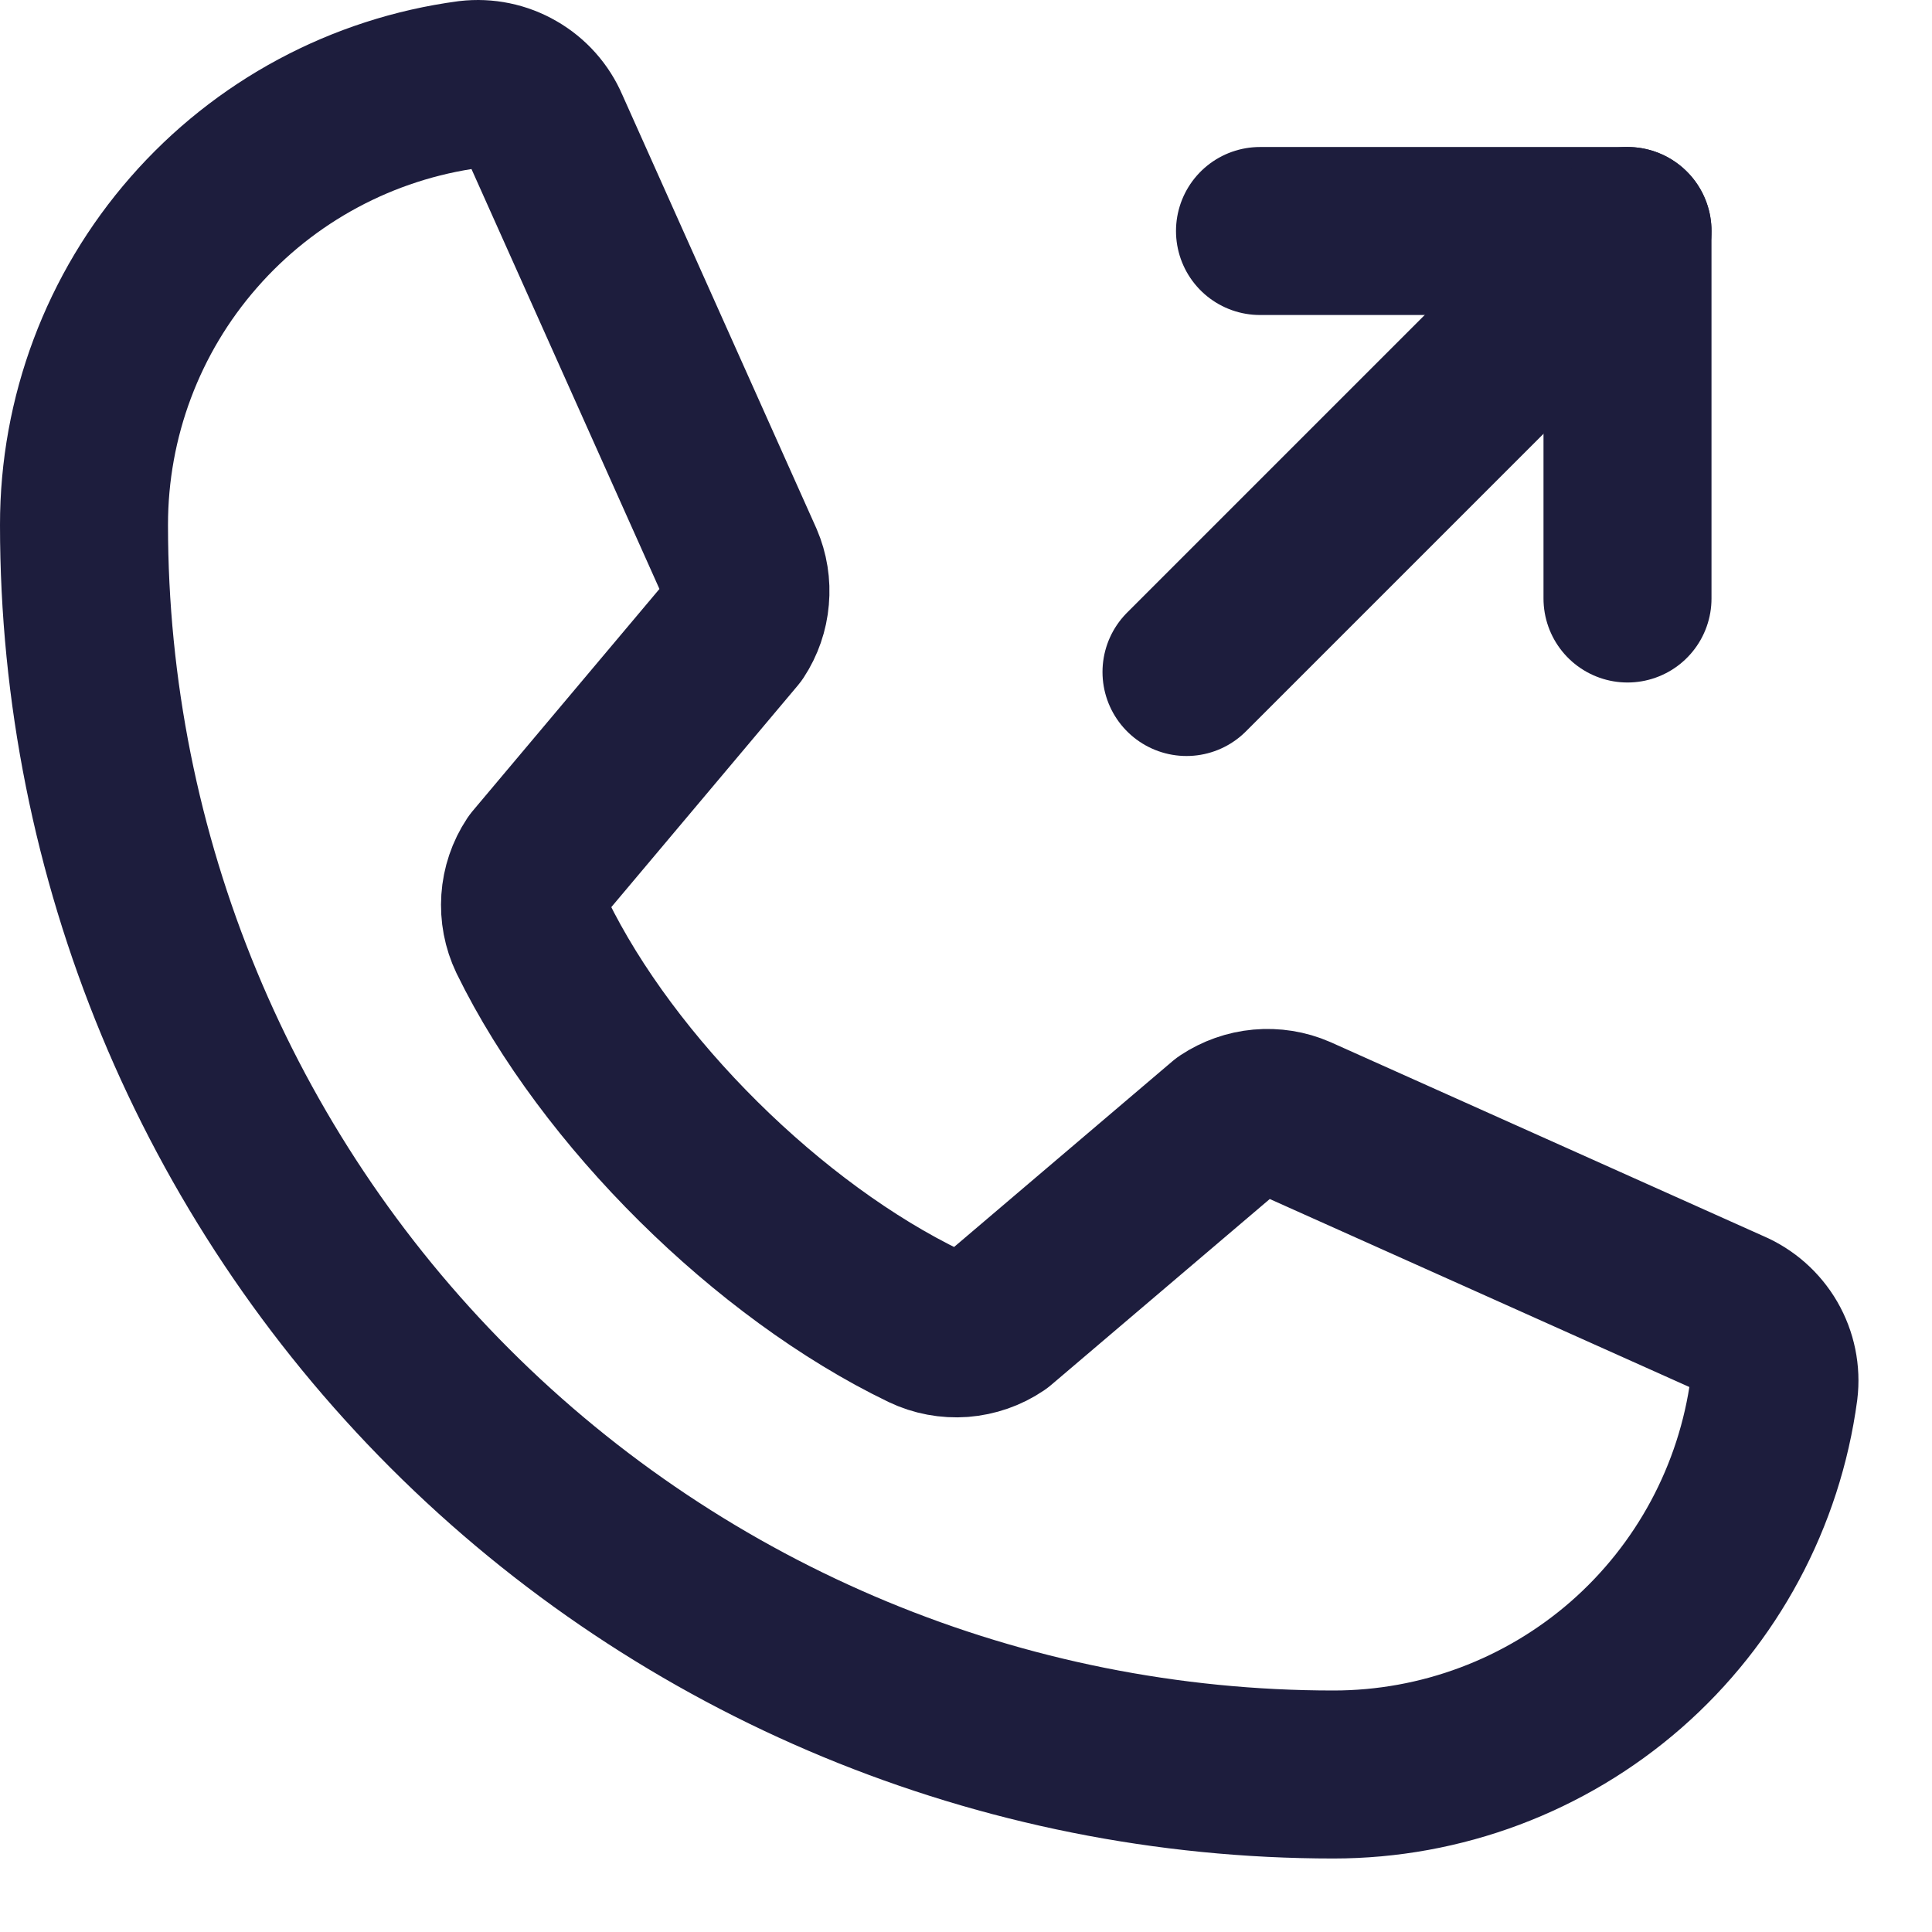
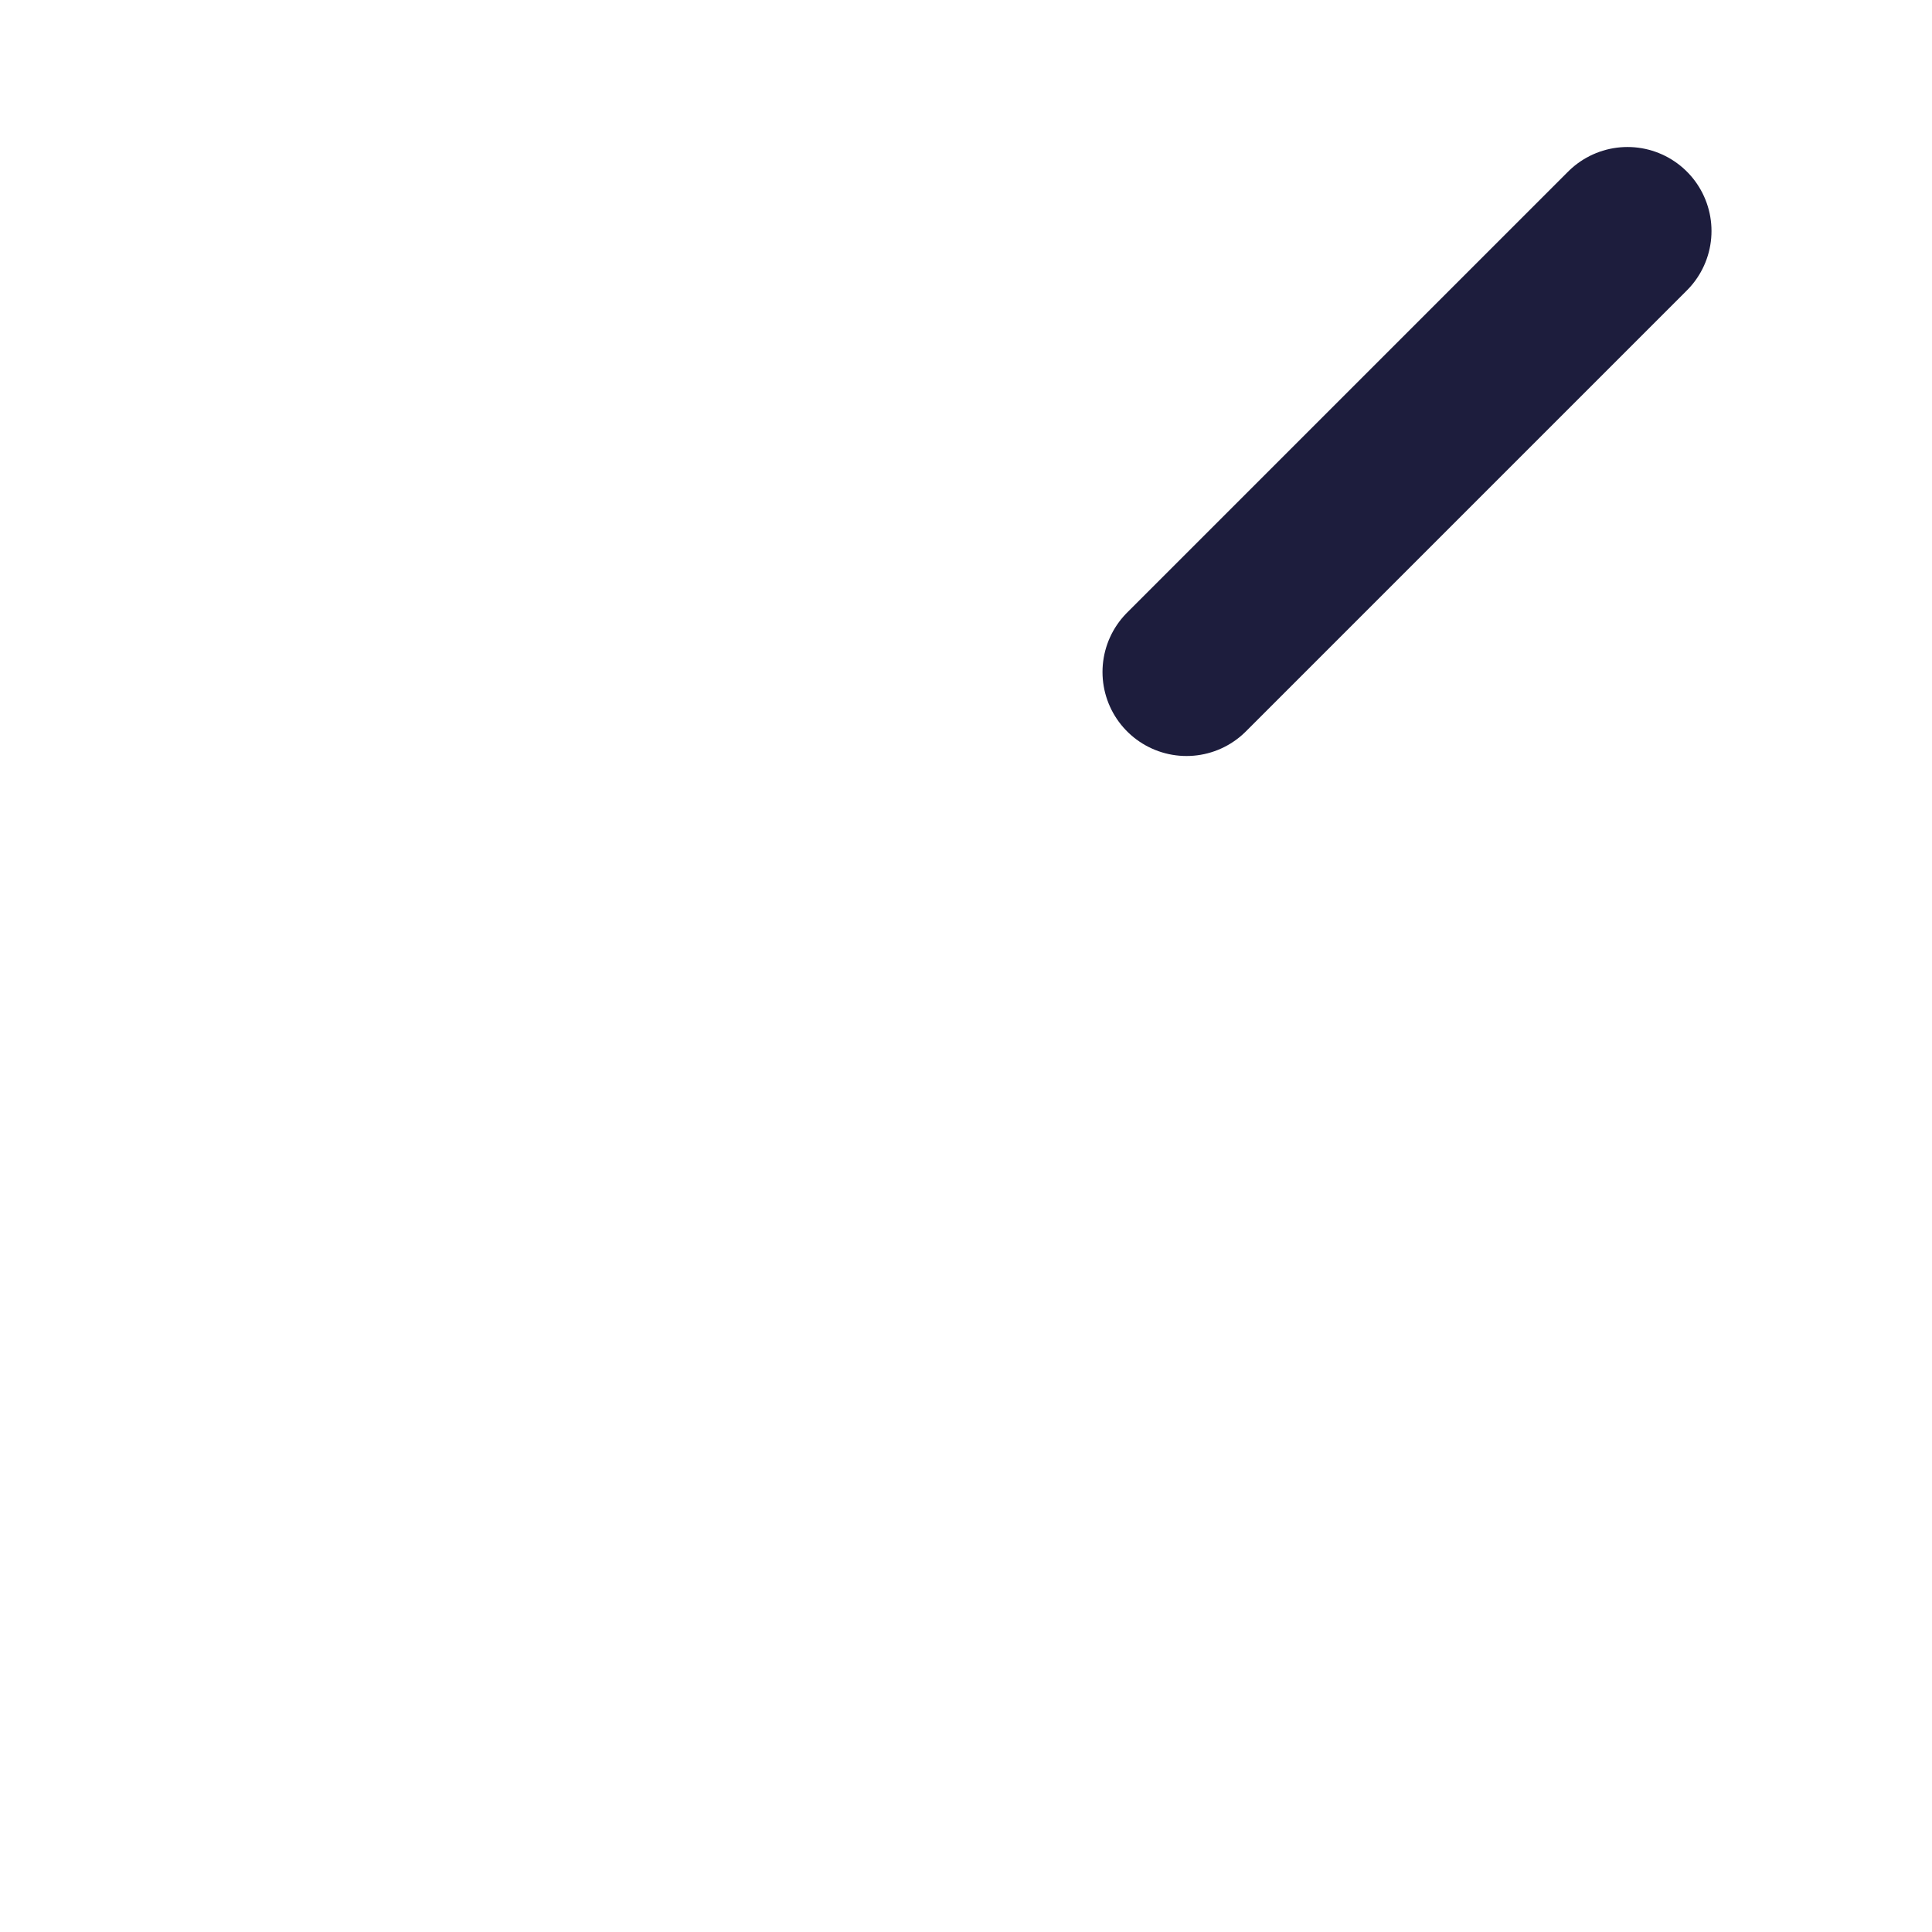
<svg xmlns="http://www.w3.org/2000/svg" width="23" height="23" viewBox="0 0 23 23" fill="none">
-   <path d="M15 2.75H19.375V7.125" stroke="#1D1D3D" stroke-width="2" stroke-linecap="round" stroke-linejoin="round" />
  <path d="M14.125 8L19.375 2.75" stroke="#1D1D3D" stroke-width="2" stroke-linecap="round" stroke-linejoin="round" />
-   <path d="M14.605 13.396C14.726 13.316 14.866 13.266 15.011 13.253C15.156 13.24 15.302 13.263 15.435 13.321L20.593 15.632C20.767 15.706 20.912 15.835 21.007 15.998C21.102 16.162 21.141 16.352 21.118 16.54C20.948 17.809 20.323 18.974 19.359 19.818C18.394 20.661 17.156 21.125 15.875 21.125C11.93 21.125 8.146 19.557 5.357 16.768C2.567 13.978 1 10.195 1 6.25C0.999 4.968 1.463 3.73 2.307 2.766C3.15 1.801 4.315 1.176 5.585 1.006C5.773 0.984 5.963 1.023 6.126 1.118C6.29 1.212 6.419 1.357 6.493 1.531L8.804 6.694C8.861 6.826 8.884 6.971 8.871 7.114C8.859 7.258 8.811 7.397 8.732 7.517L6.394 10.296C6.311 10.421 6.262 10.566 6.252 10.716C6.242 10.866 6.27 11.015 6.335 11.151C7.24 13.002 9.154 14.893 11.011 15.789C11.147 15.854 11.298 15.882 11.448 15.871C11.598 15.859 11.743 15.809 11.867 15.725L14.605 13.396Z" stroke="#1D1D3D" stroke-width="2" stroke-linecap="round" stroke-linejoin="round" />
</svg>